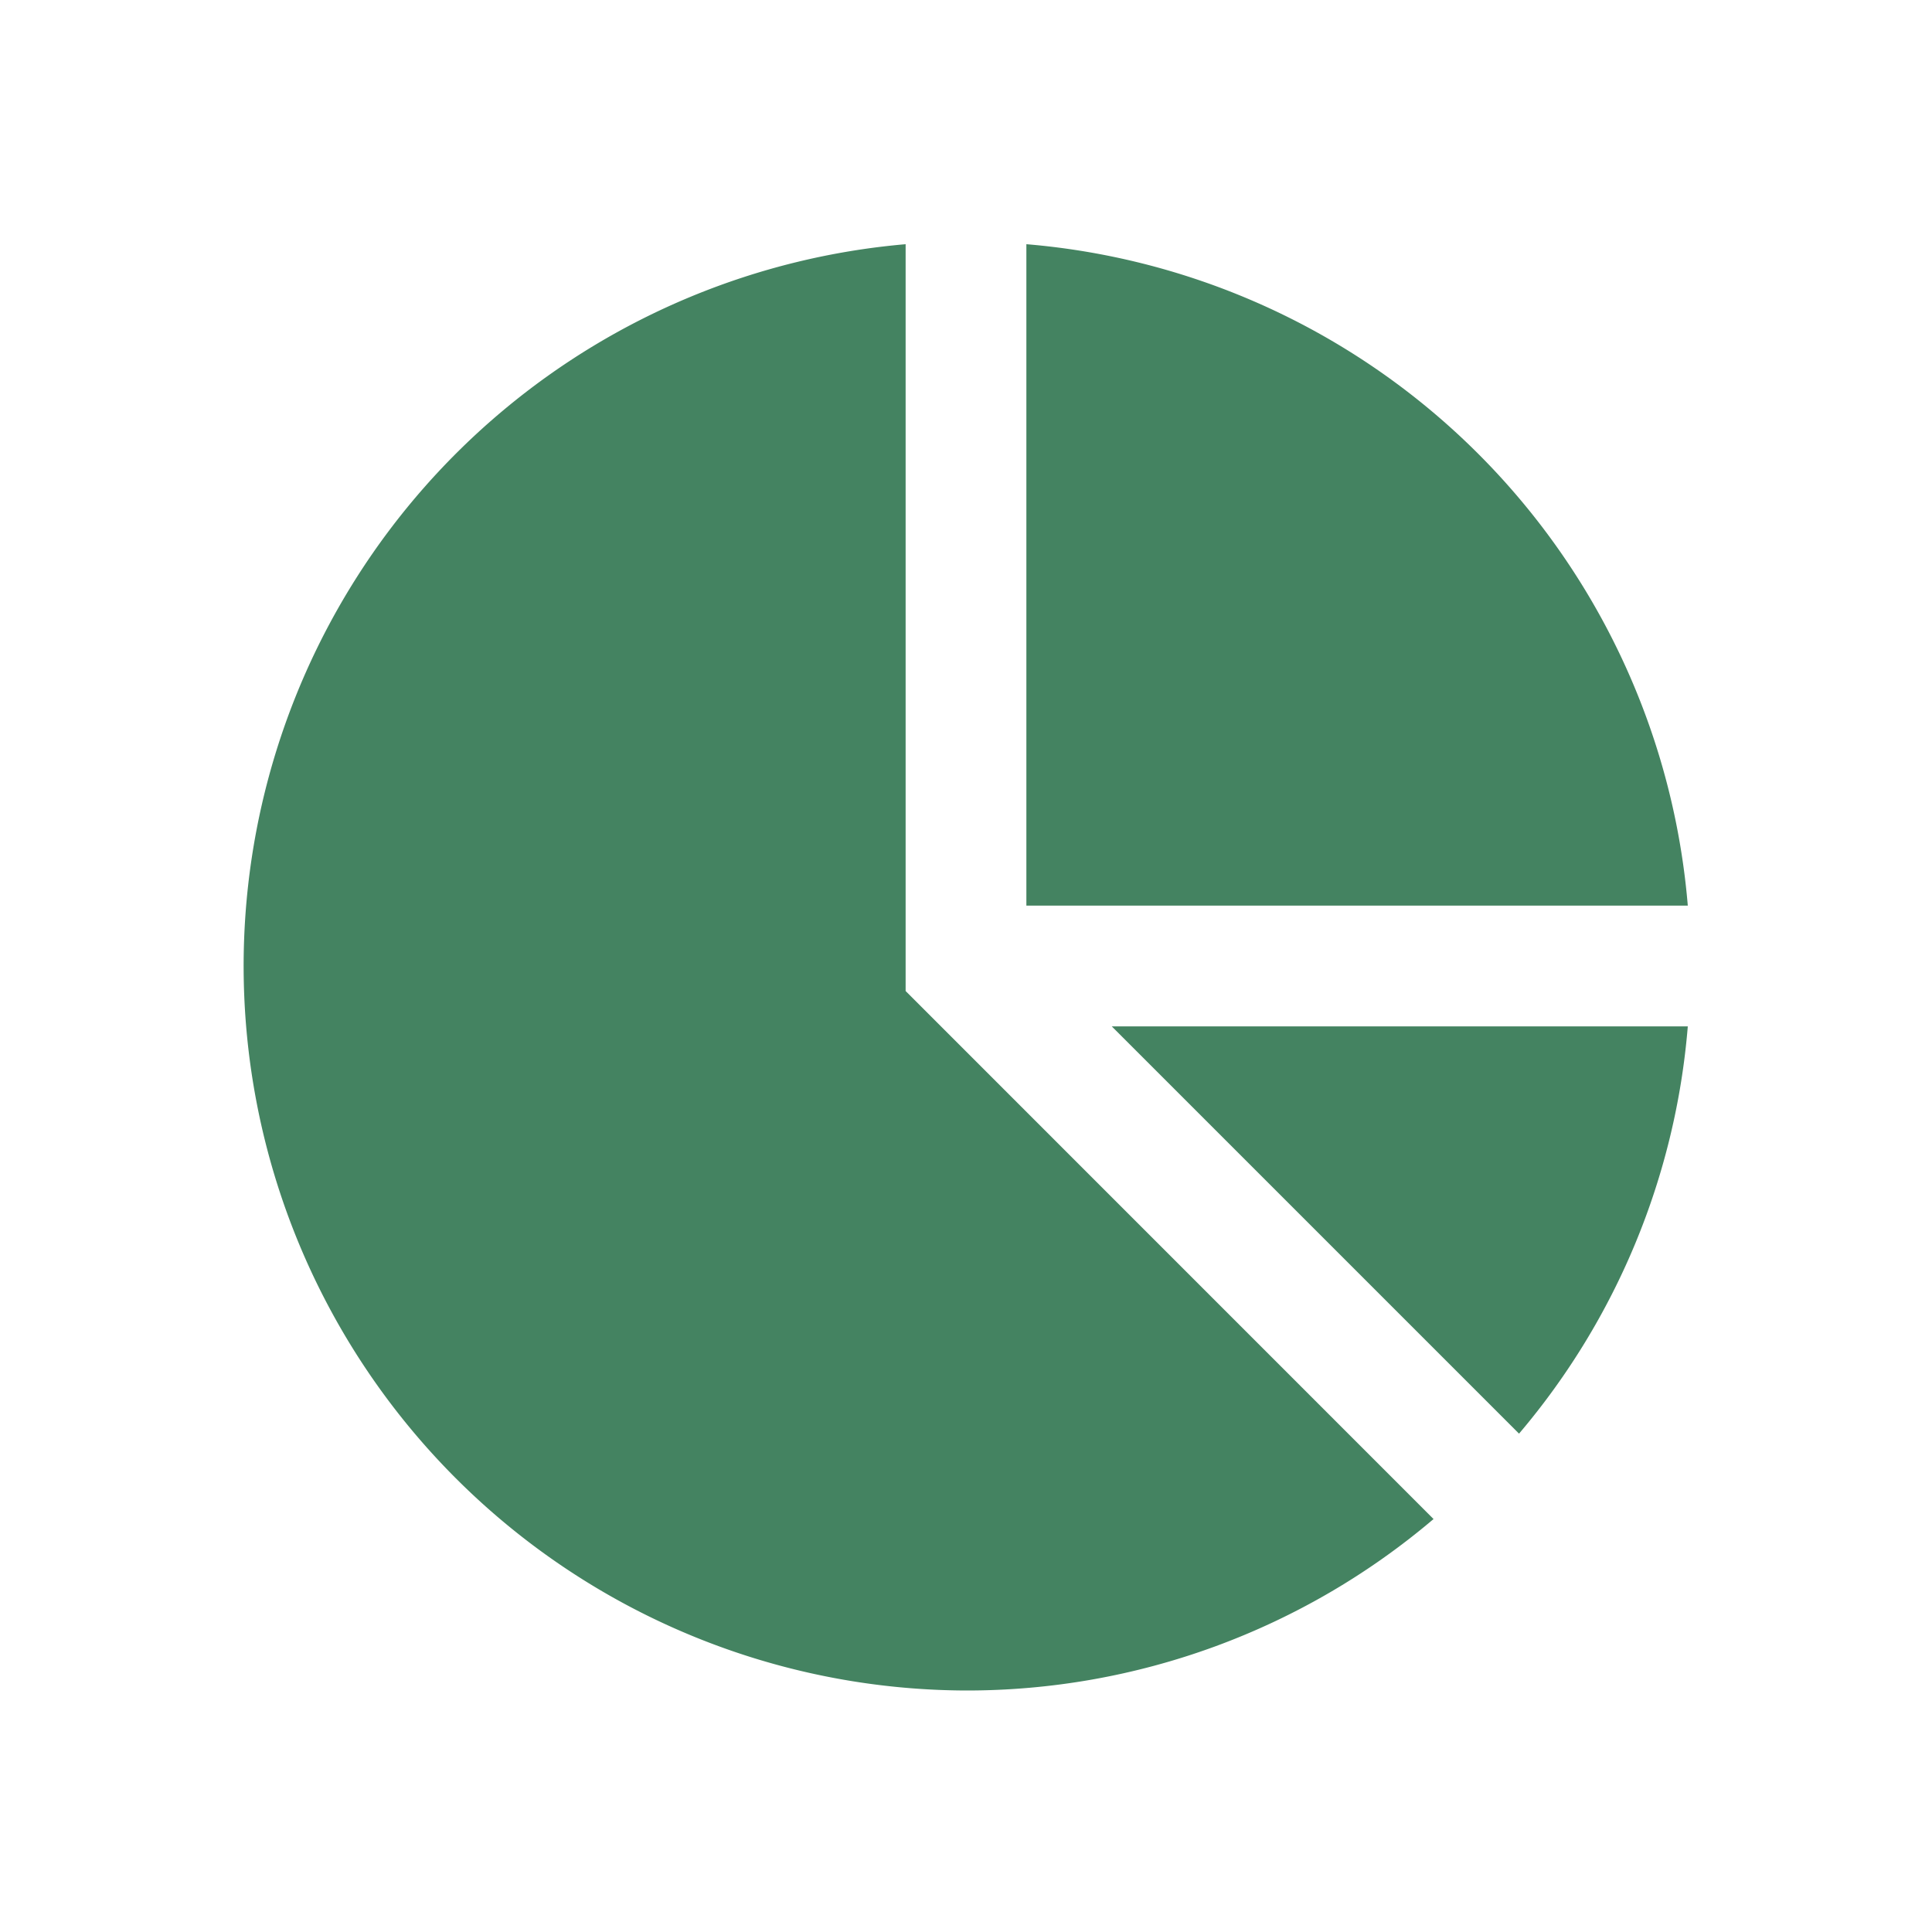
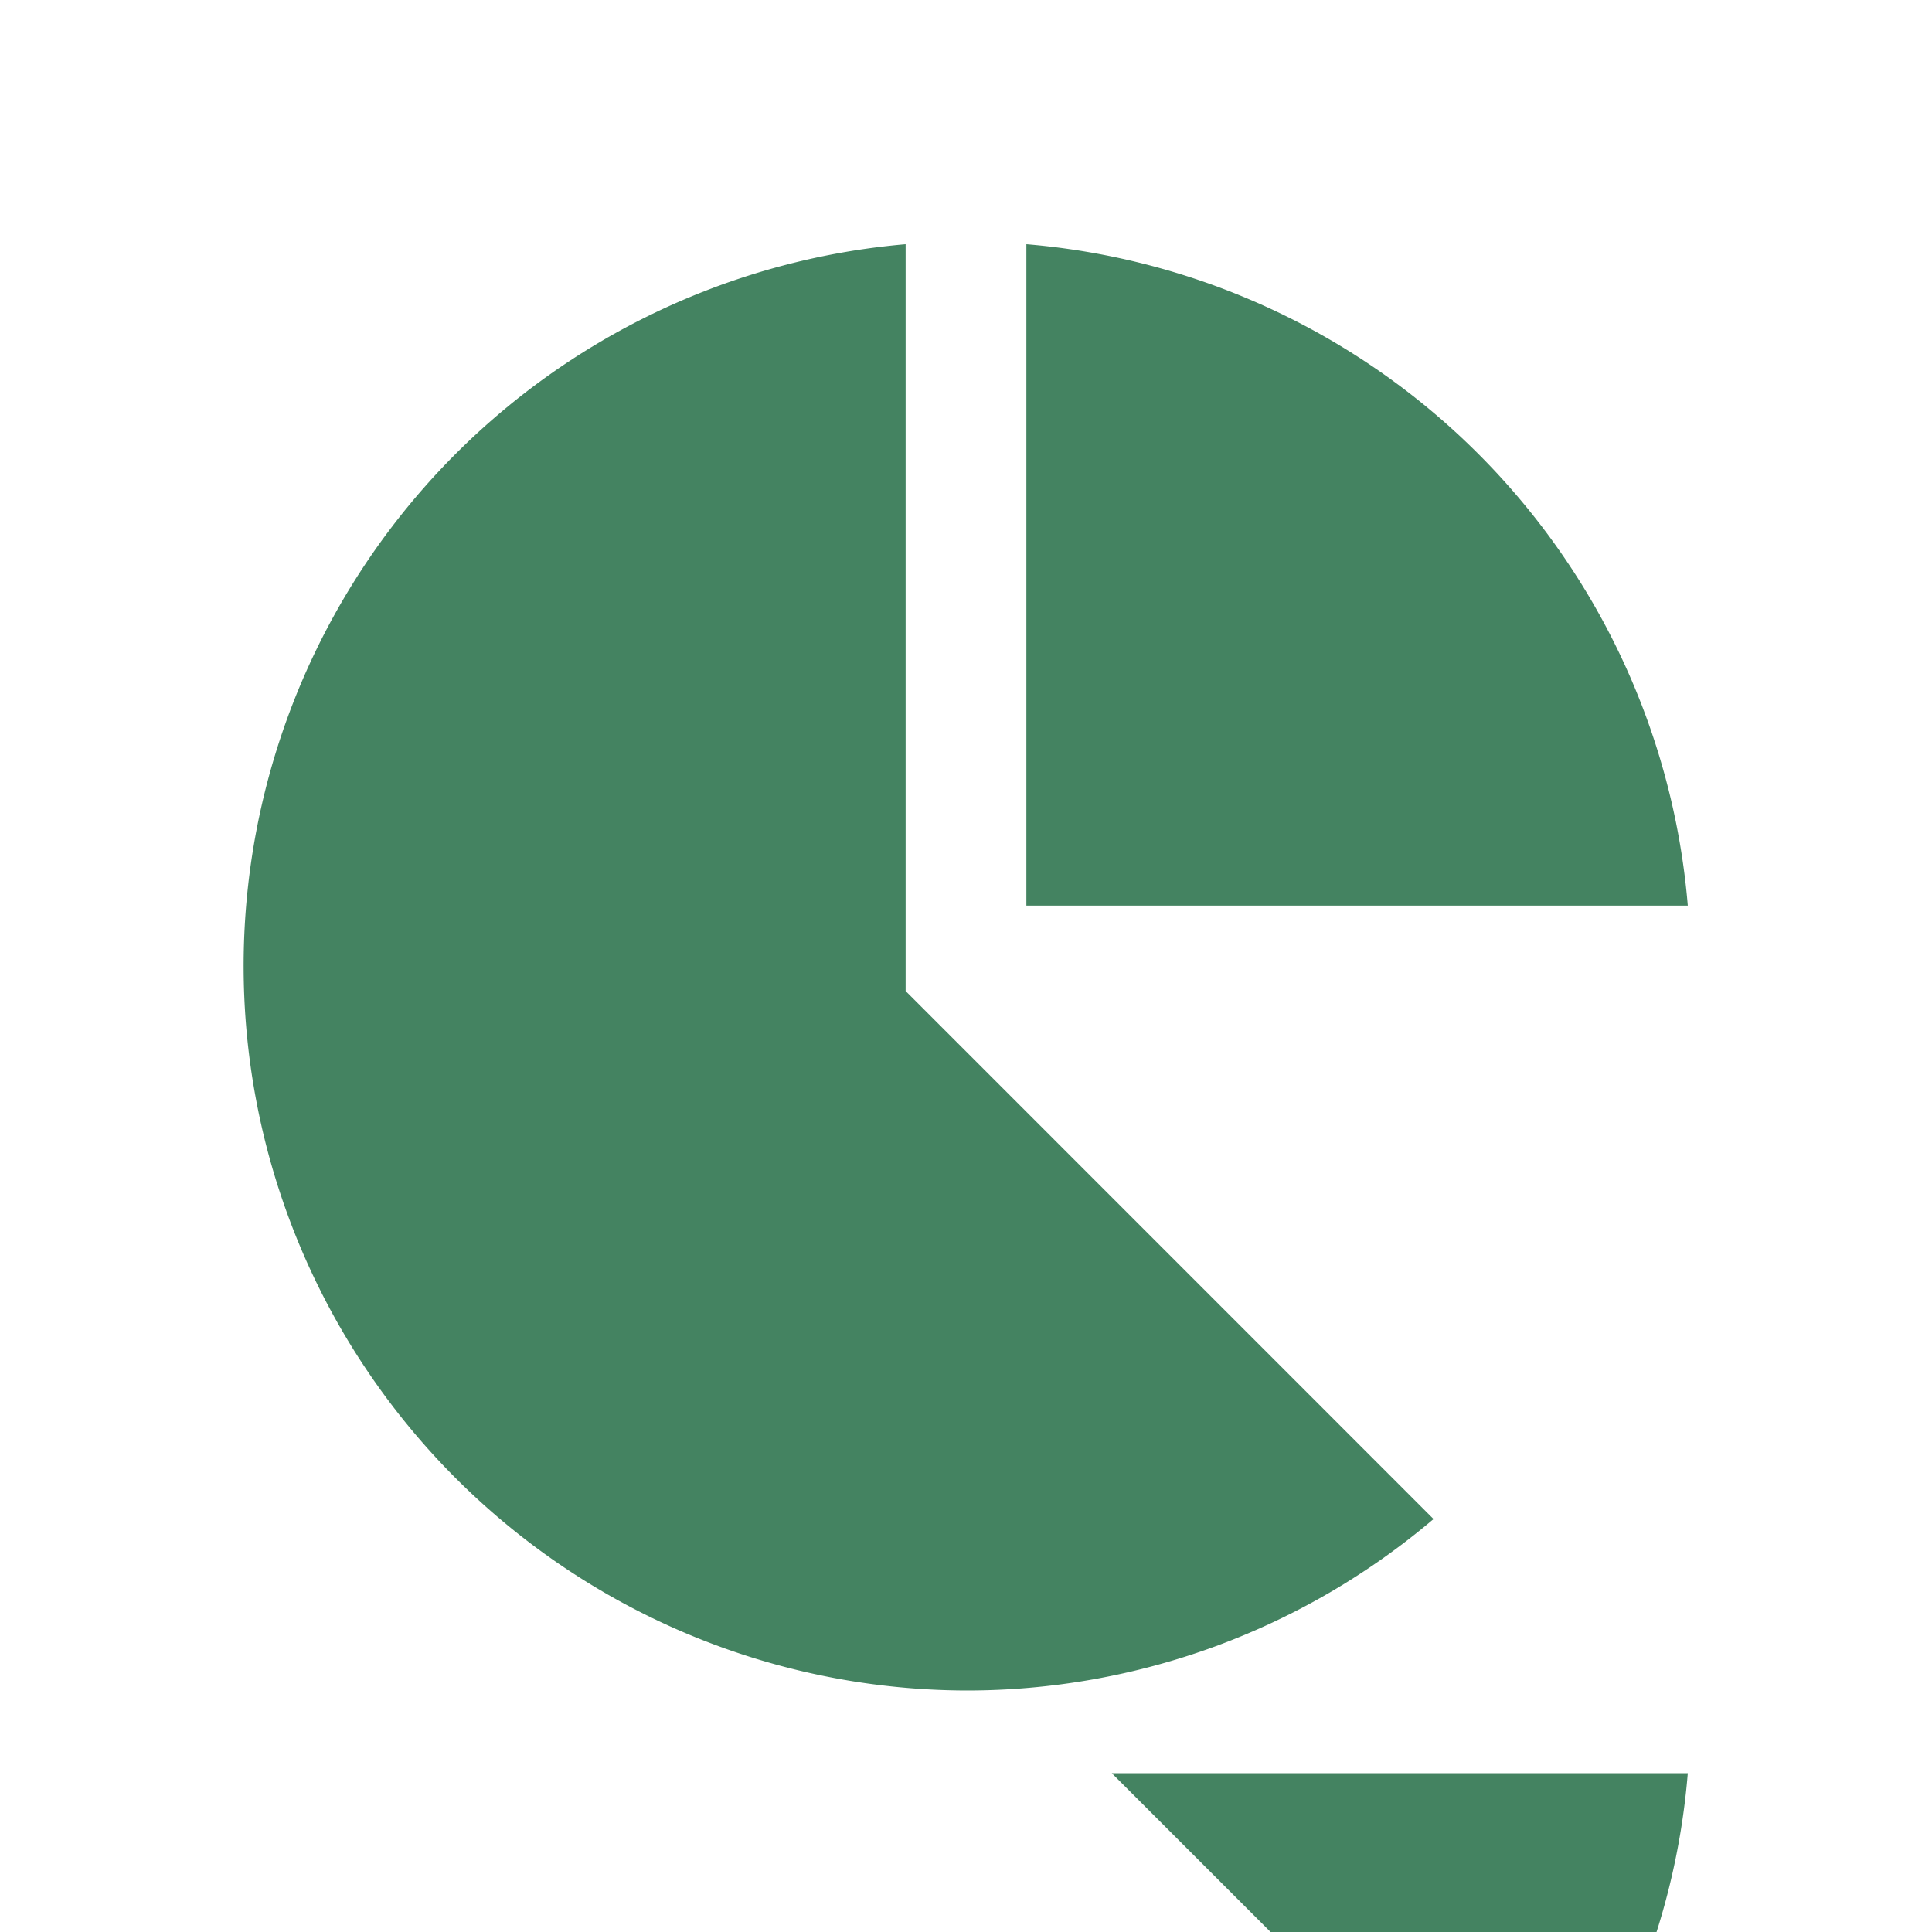
<svg xmlns="http://www.w3.org/2000/svg" viewBox="0 0 20 20" fill="#448361">
-   <path d="M17.472 9.375h-6.847V2.528a7.496 7.496 0 0 1 6.847 6.847M9.375 2.528A7.5 7.5 0 0 0 10 17.5a7.46 7.46 0 0 0 4.84-1.775l-5.465-5.466zm6.35 12.313a7.45 7.45 0 0 0 1.747-4.216h-5.963z" fill="#448361" />
+   <path d="M17.472 9.375h-6.847V2.528a7.496 7.496 0 0 1 6.847 6.847M9.375 2.528A7.5 7.5 0 0 0 10 17.5a7.46 7.46 0 0 0 4.84-1.775l-5.465-5.466m6.35 12.313a7.45 7.45 0 0 0 1.747-4.216h-5.963z" fill="#448361" />
</svg>